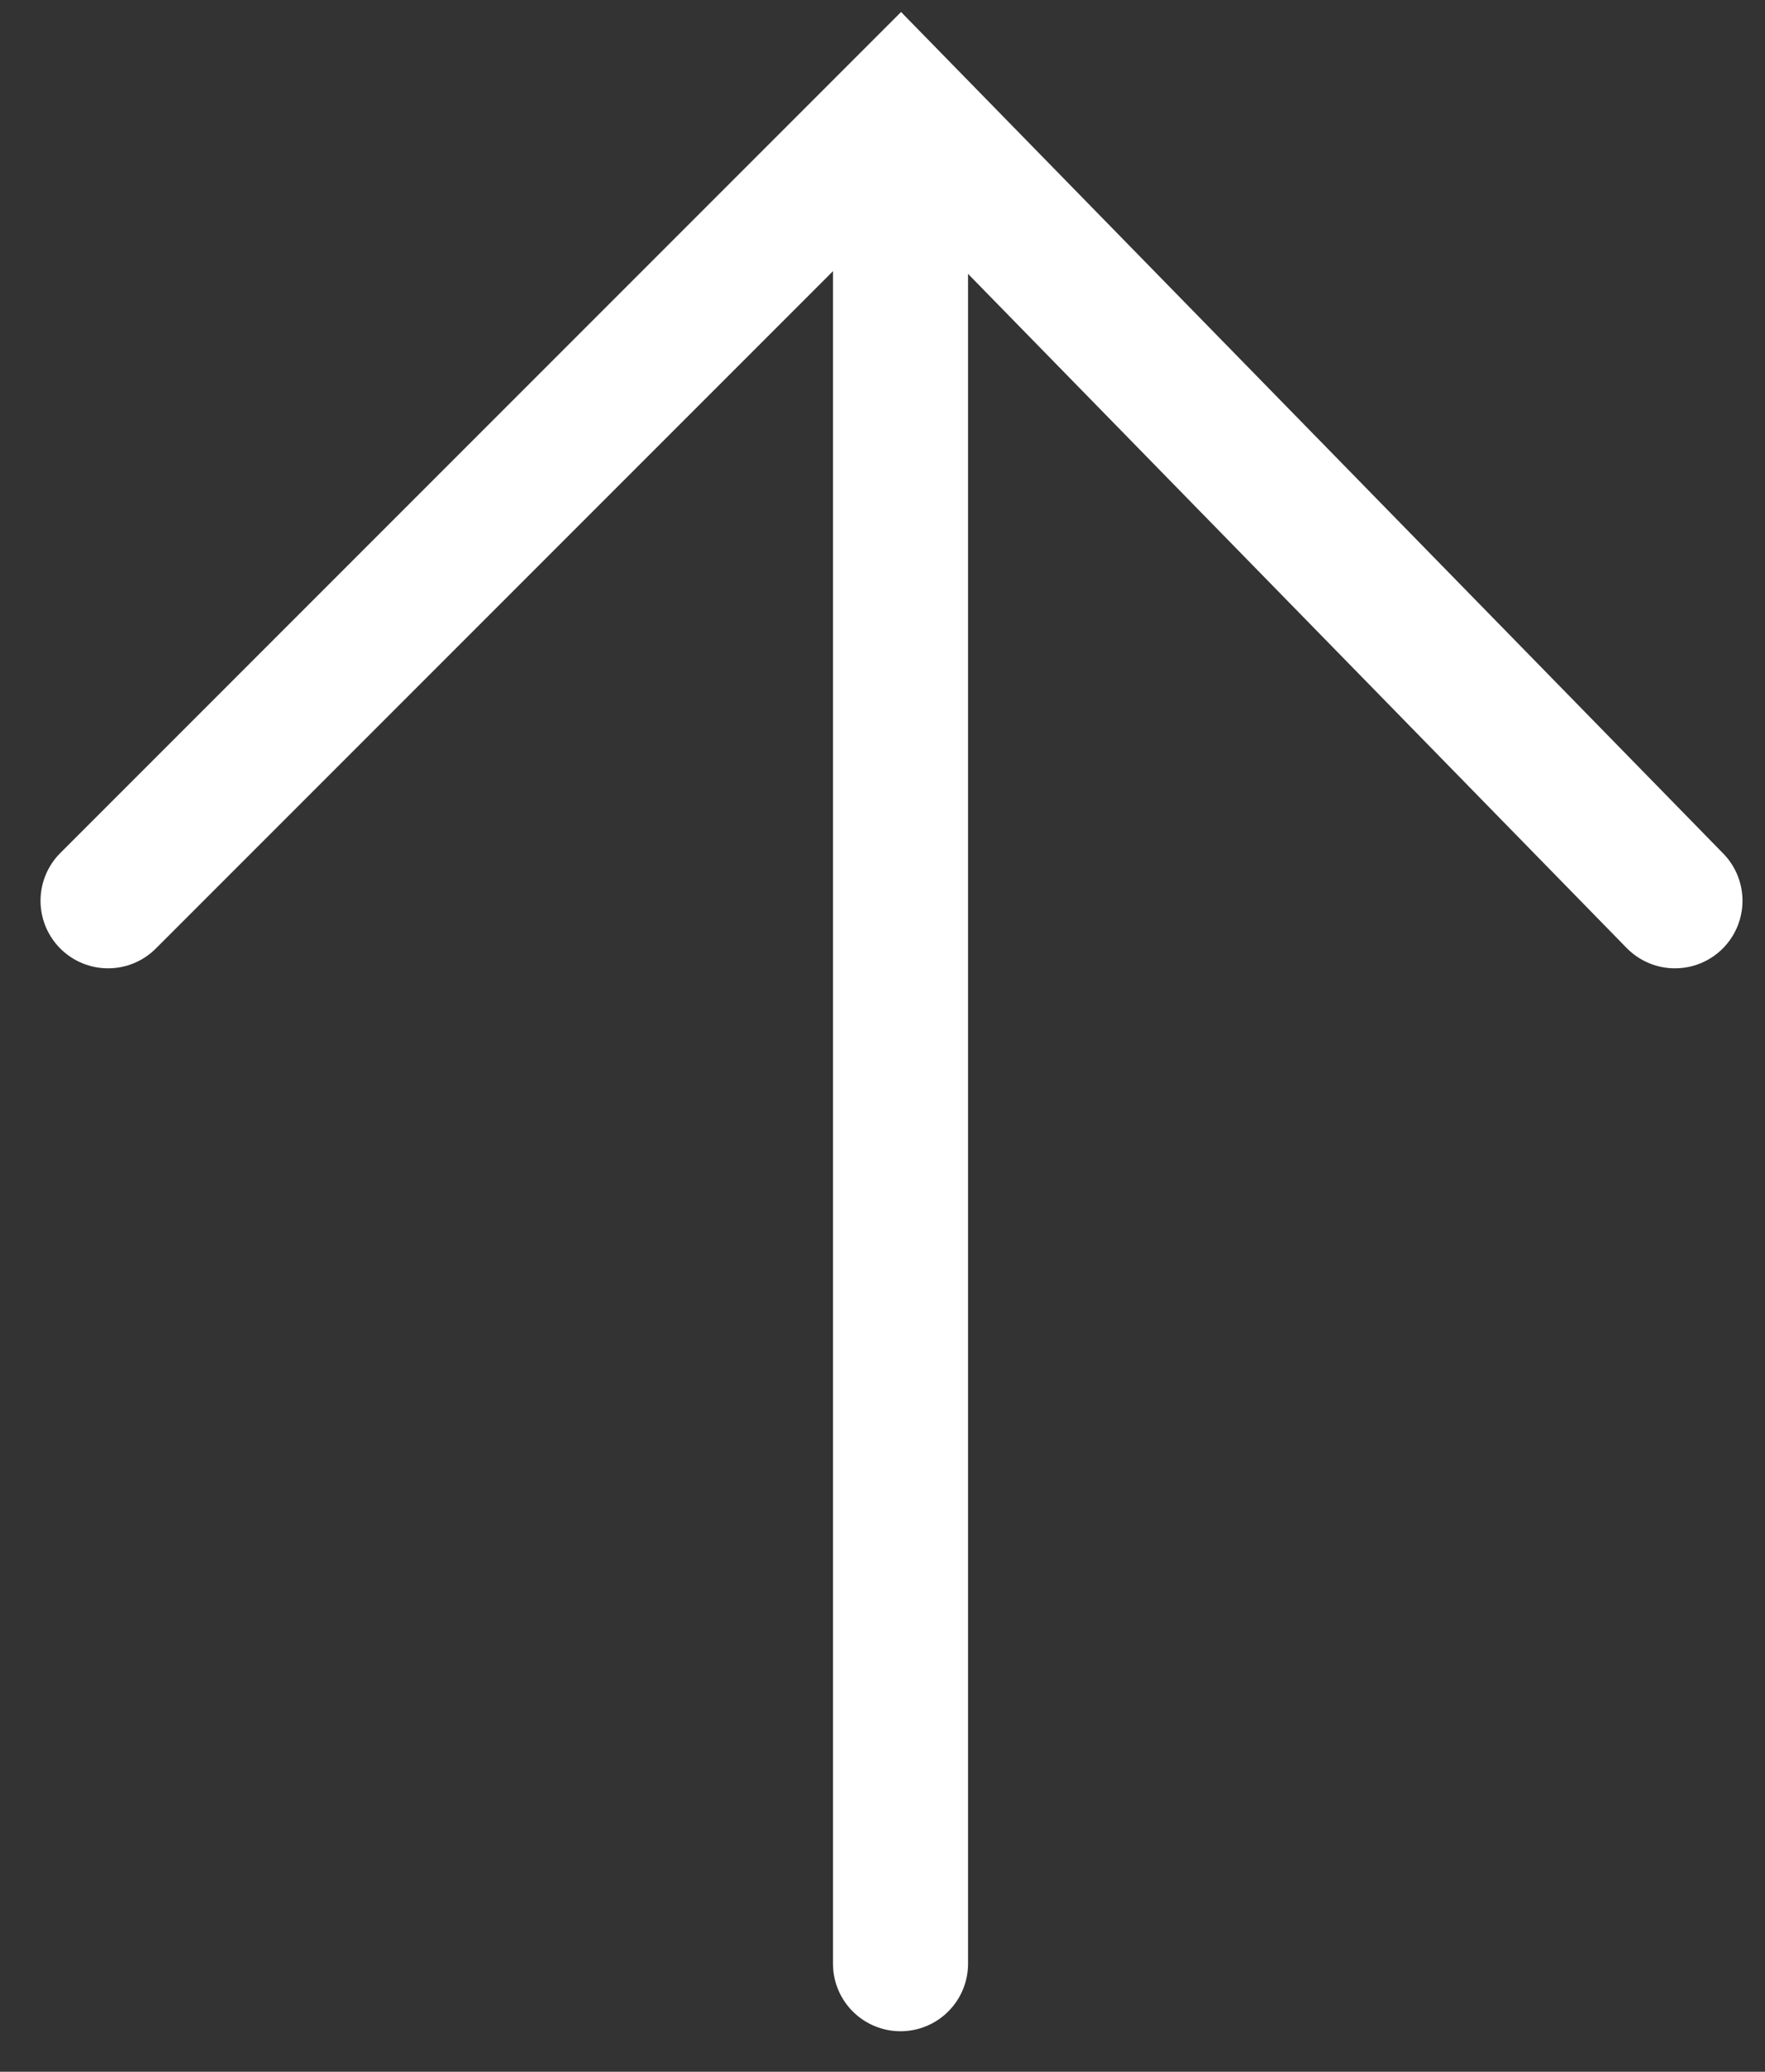
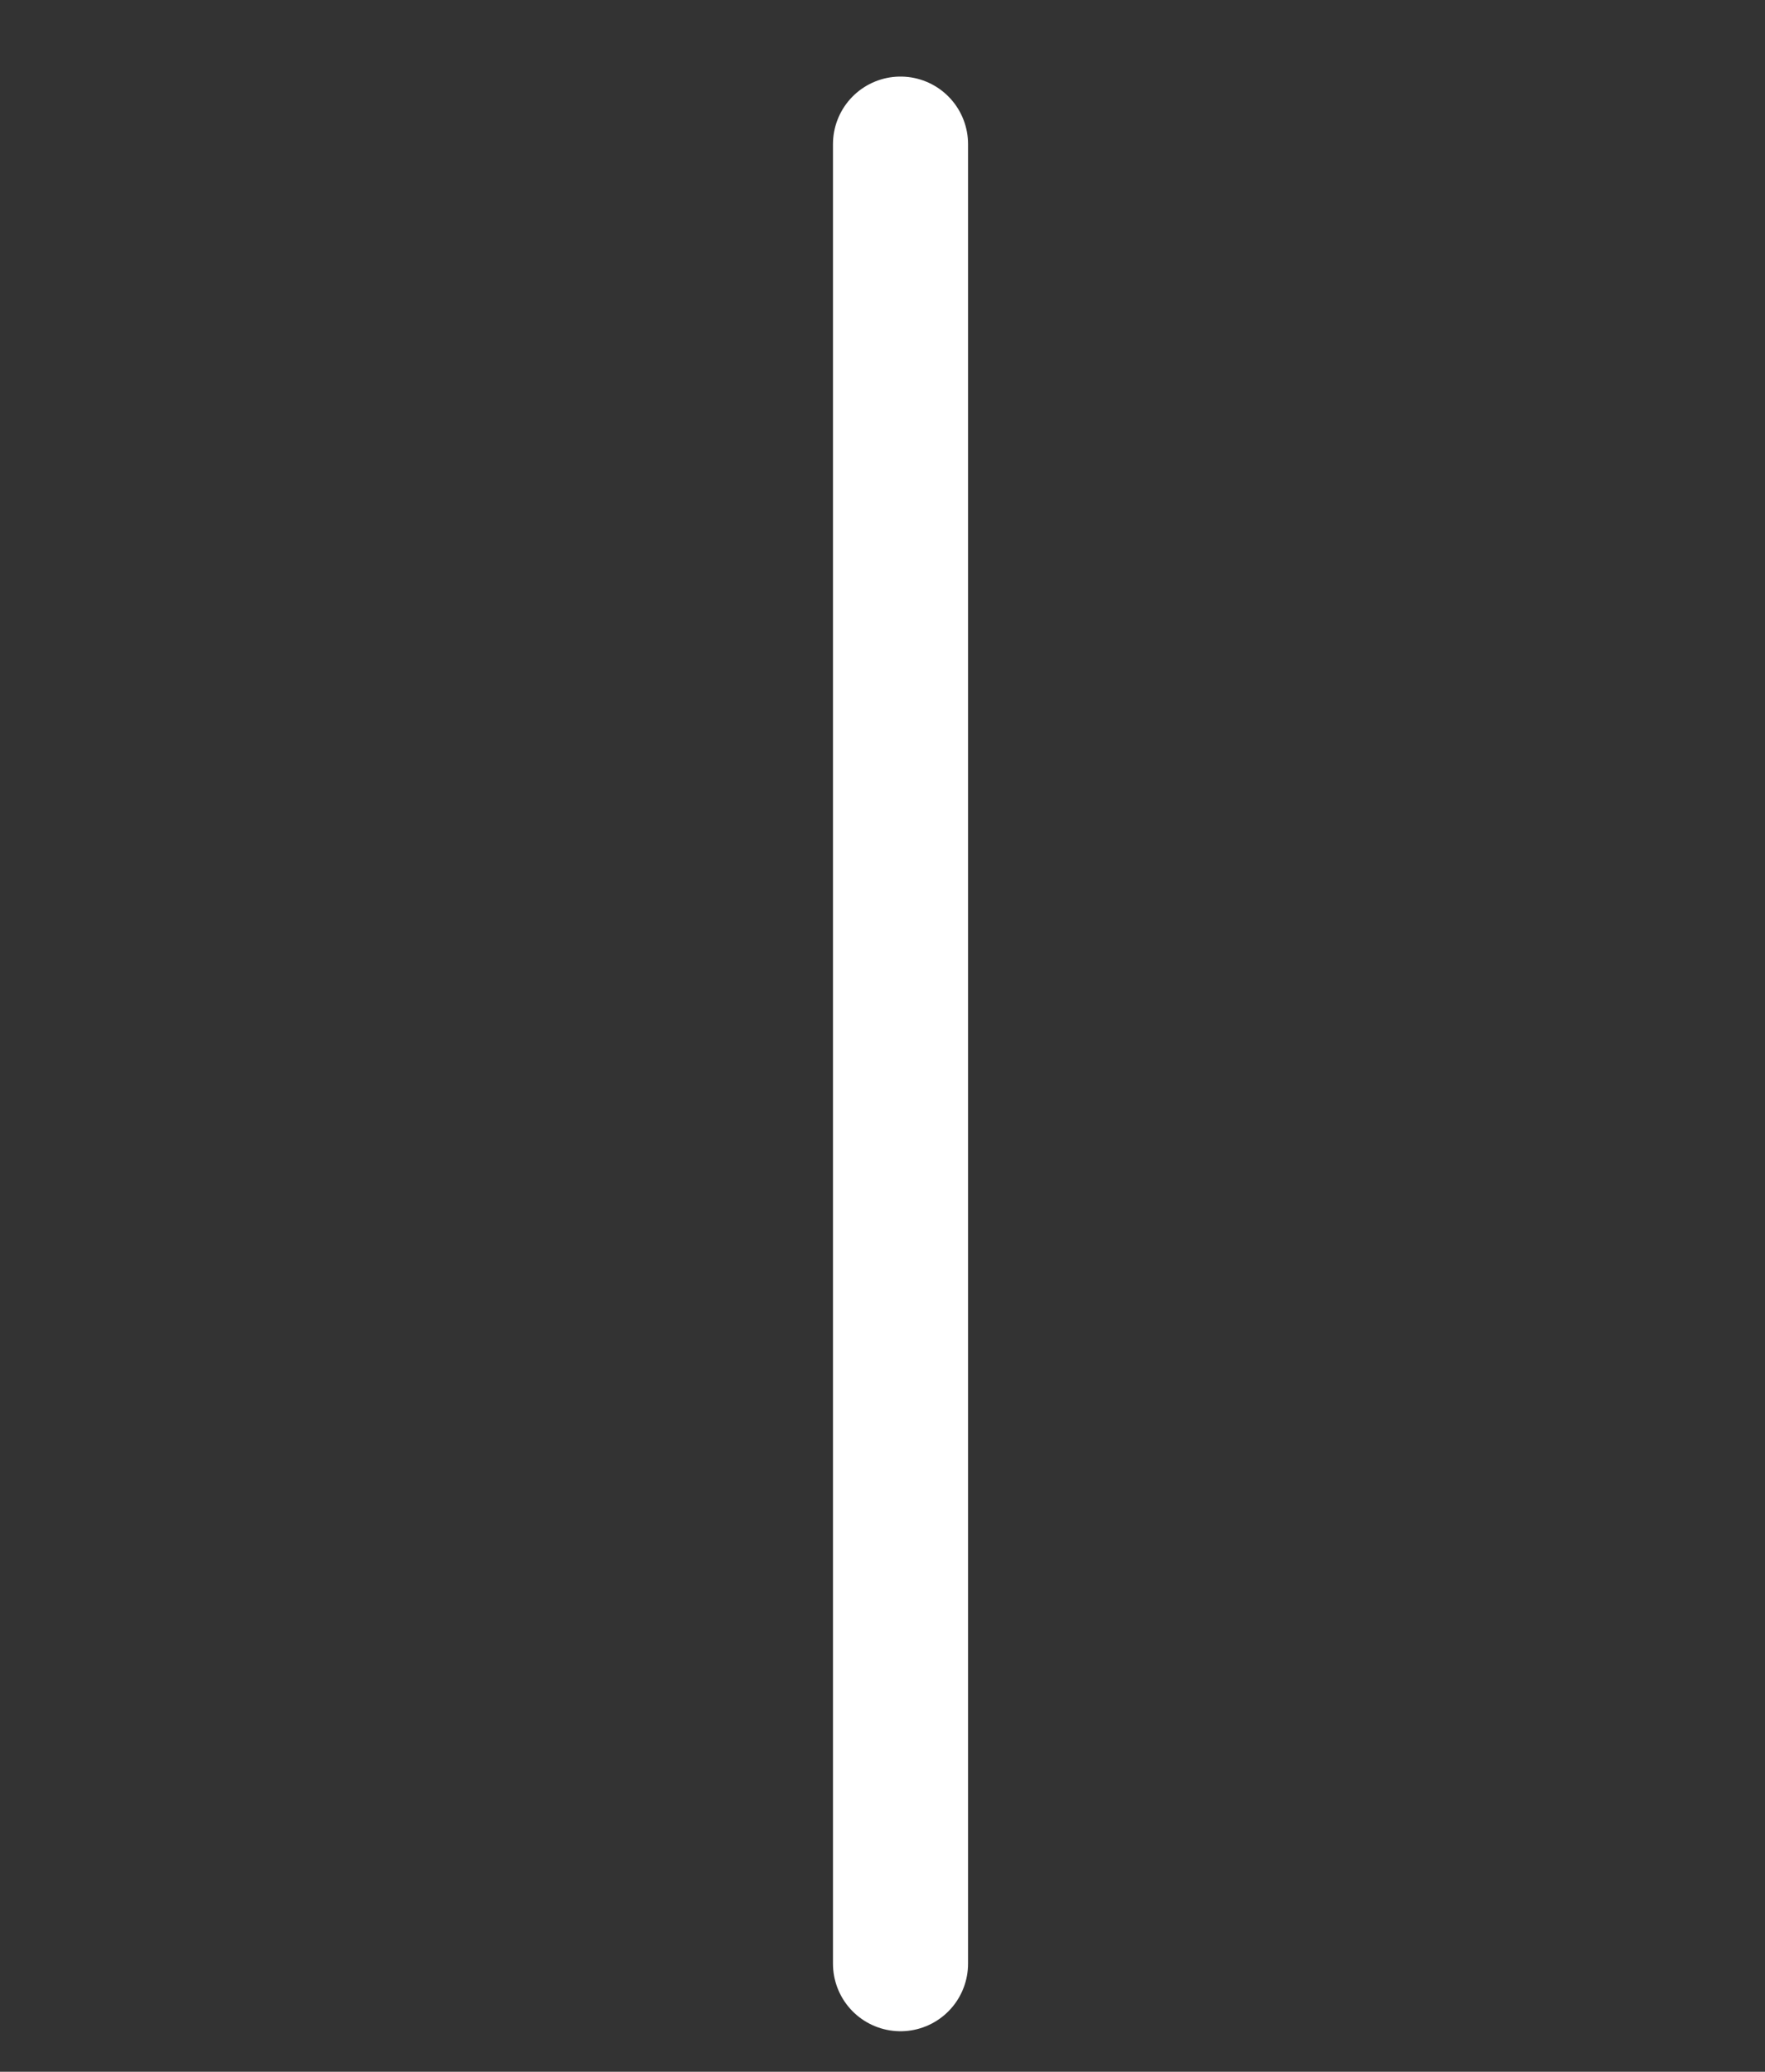
<svg xmlns="http://www.w3.org/2000/svg" version="1.1" id="Layer_1" x="0px" y="0px" viewBox="0 0 9.8 11.5" style="enable-background:new 0 0 9.8 11.5;" xml:space="preserve">
  <rect x="0" y="0" width="9.8" height="11.5" fill="#333333" stroke="none" />
  <style type="text/css">
	.st0{fill:none;stroke:#FFFFFF;stroke-width:0.75;stroke-linecap:round;stroke-miterlimit:10;}
</style>
  <g>
-     <polyline class="st0" points="9.3,5 5,0.6 0.6,5  " />
    <line class="st0" x1="5" y1="0.8" x2="5" y2="10.9" />
  </g>
</svg>